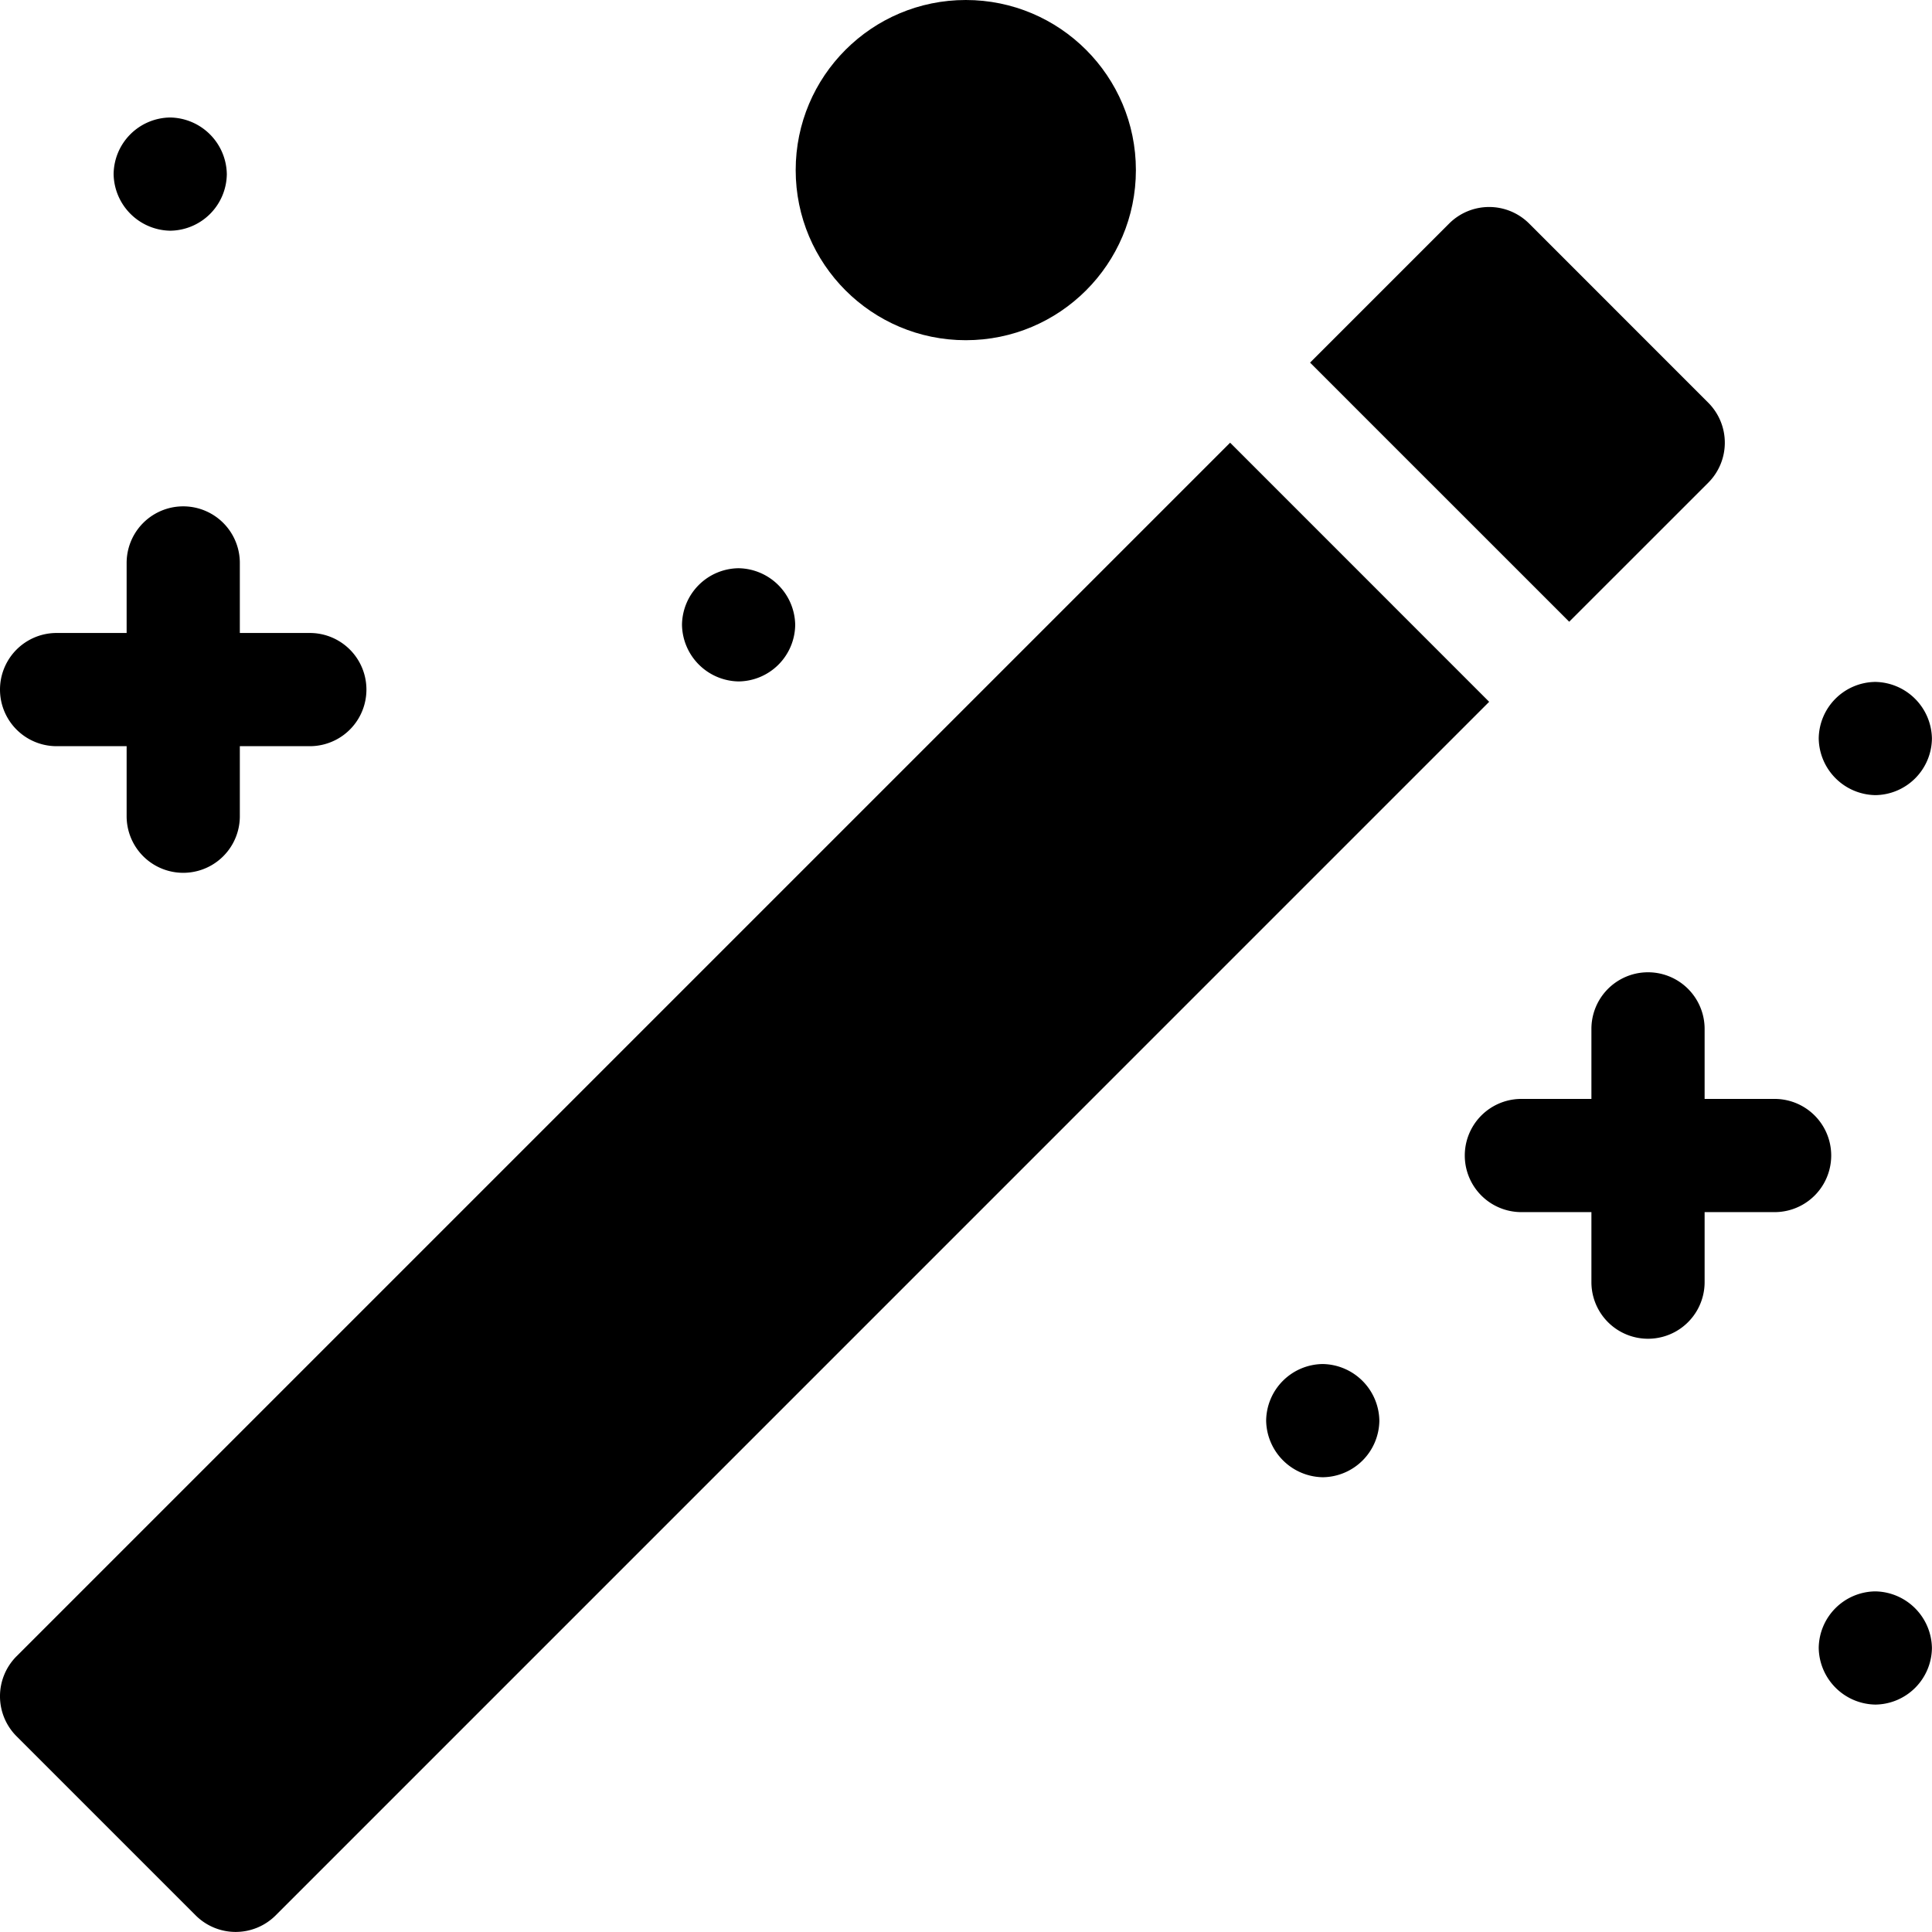
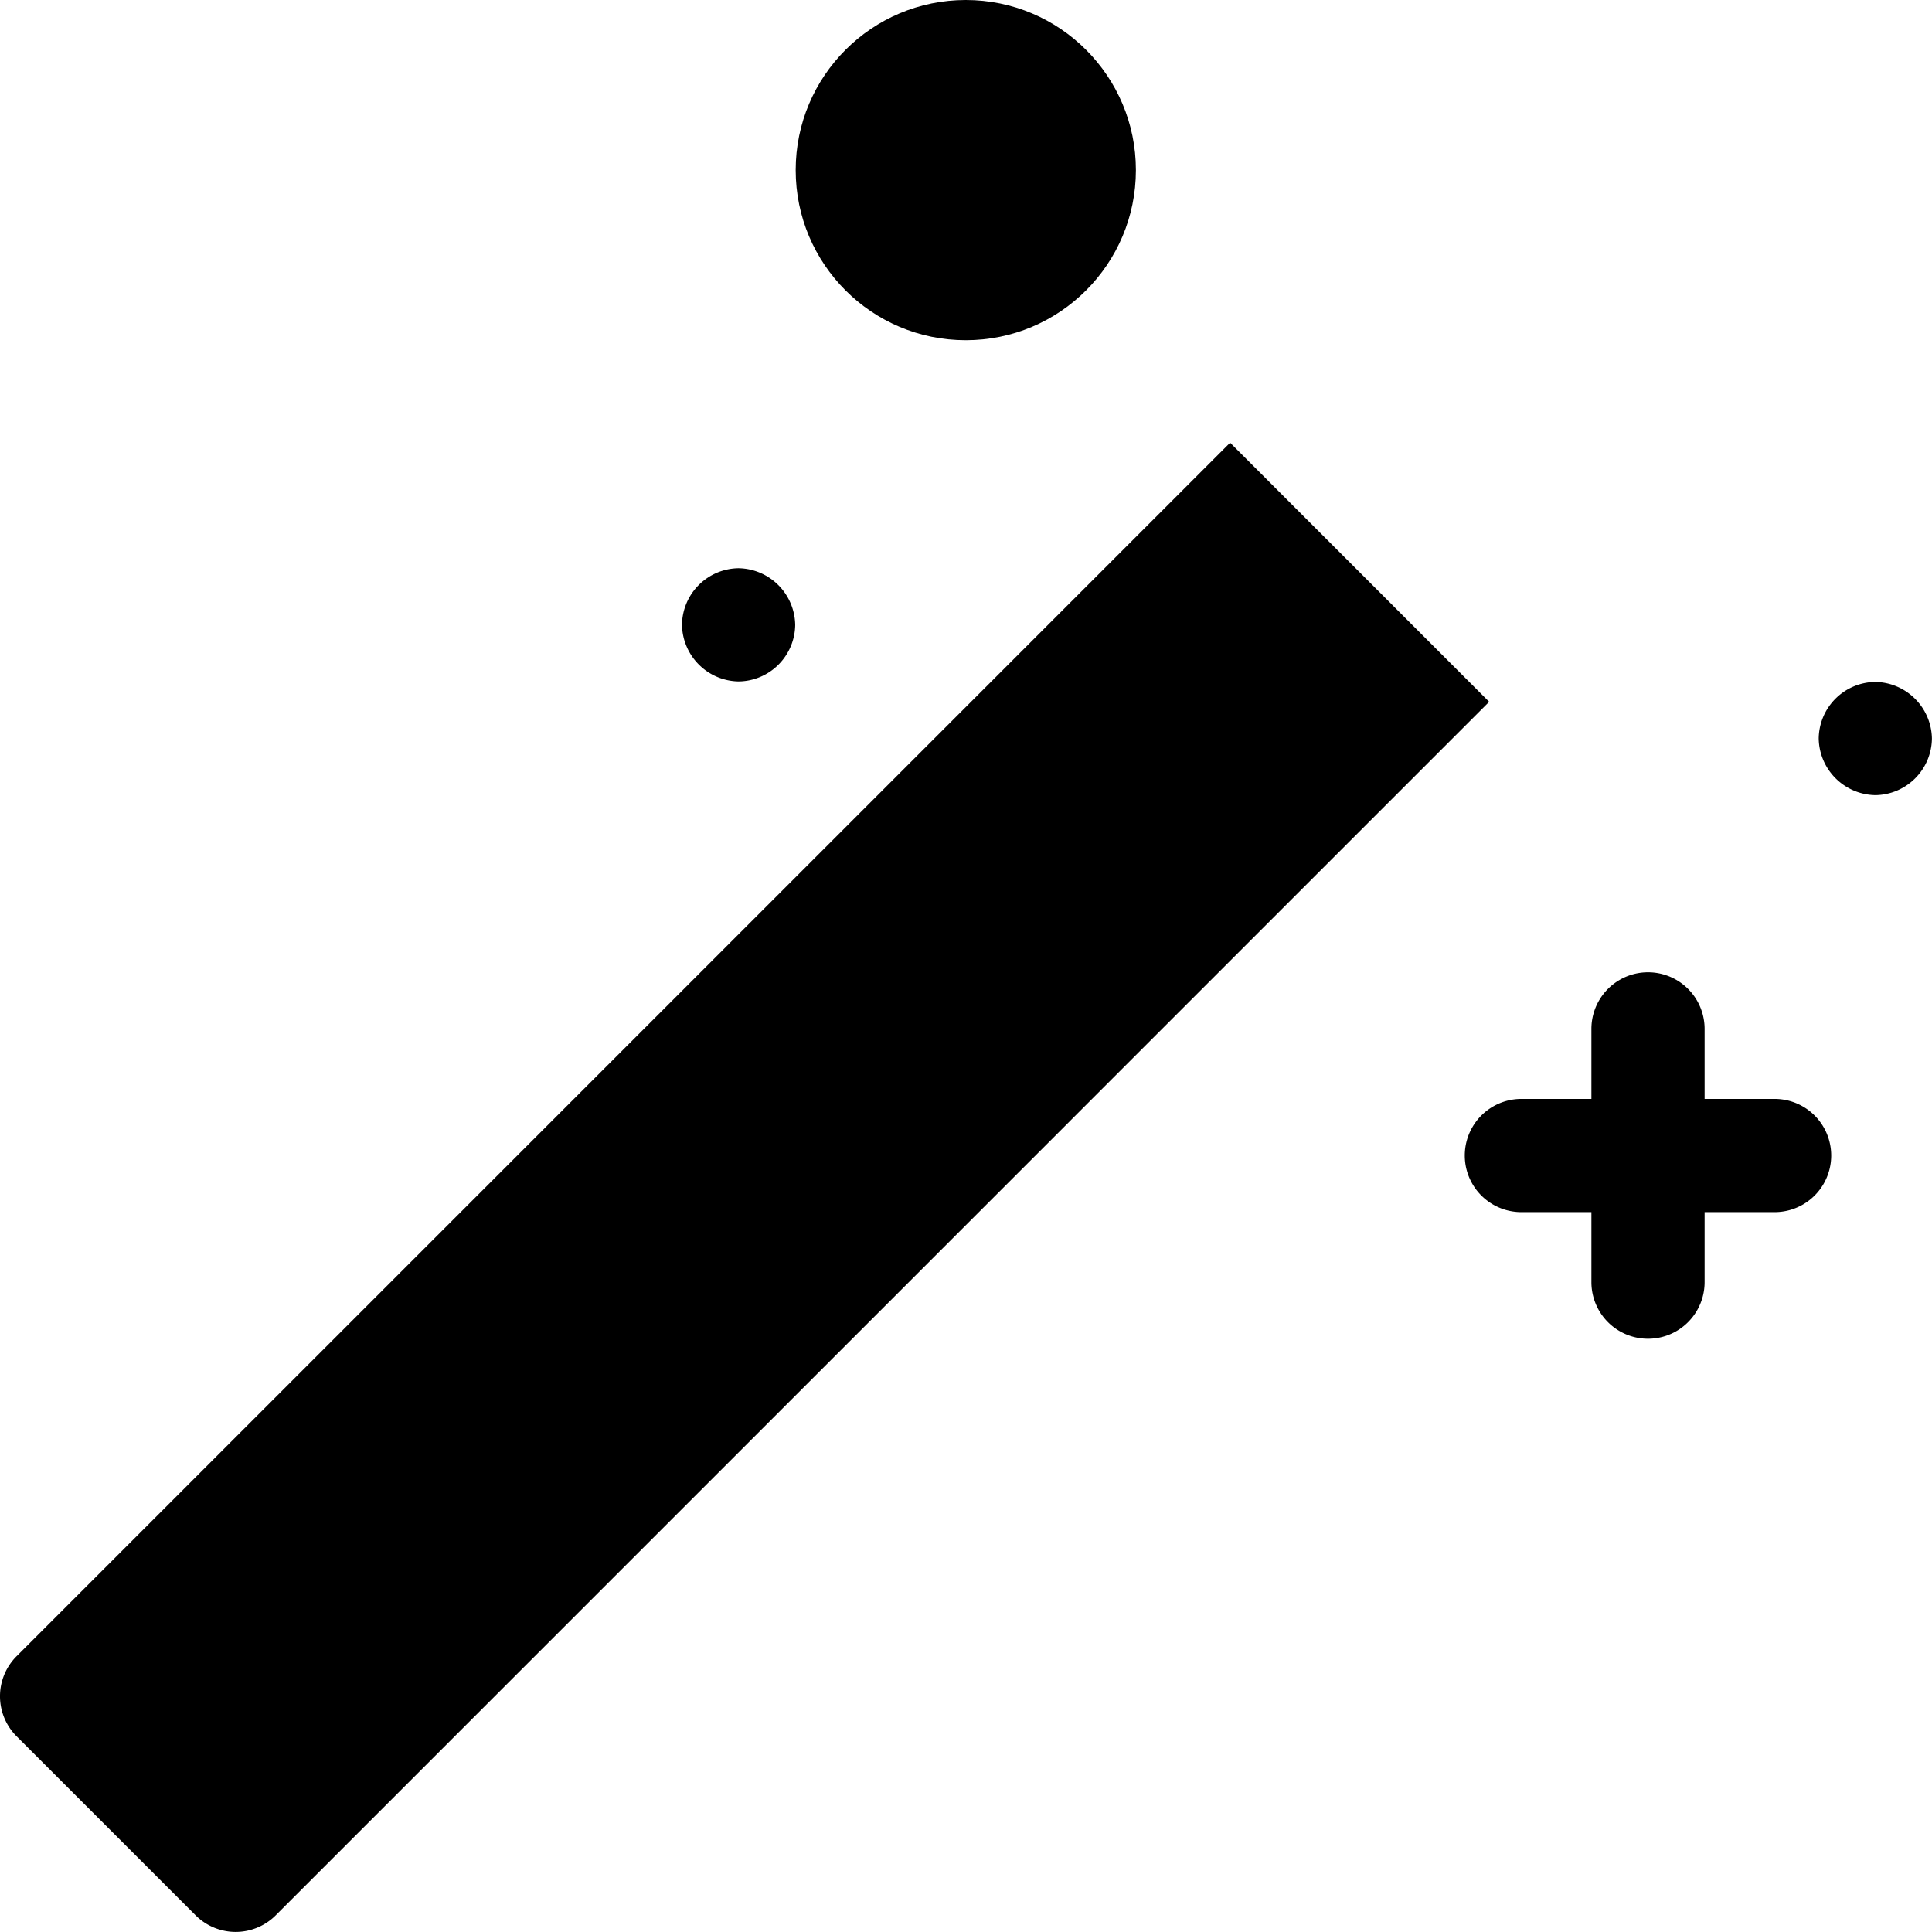
<svg xmlns="http://www.w3.org/2000/svg" width="51.201" height="51.2" viewBox="0 0 51.201 51.2">
  <g id="magic-wand" transform="translate(0 -0.001)">
    <path id="Path" d="M32.6,0,.439,32.161a1.5,1.5,0,0,0,0,2.121l4.746,4.746a1.5,1.5,0,0,0,2.121,0L39.465,6.867Z" transform="translate(0 11.733)" />
-     <path id="Path-2" data-name="Path" d="M10.552,7.307a1.5,1.5,0,0,0,0-2.121L5.806.439a1.5,1.5,0,0,0-2.121,0L0,4.124l6.867,6.867Z" transform="translate(34.719 5.487)" />
    <path id="Path-3" data-name="Path" d="M8.211,3.356H6.356V1.5a1.5,1.5,0,1,0-3,0V3.356H1.5a1.5,1.5,0,1,0,0,3H3.356V8.212a1.5,1.5,0,0,0,3,0V6.356H8.211a1.5,1.5,0,1,0,0-3Z" transform="translate(38.819 25.768)" />
-     <path id="Path-4" data-name="Path" d="M1.5,6.356H3.356V8.212a1.5,1.5,0,1,0,3,0V6.356H8.211a1.5,1.5,0,0,0,0-3H6.356V1.5a1.5,1.5,0,1,0-3,0V3.356H1.5a1.5,1.5,0,0,0,0,3Z" transform="translate(0 13.42)" />
    <path id="Path-5" data-name="Path" d="M1.5,3A1.517,1.517,0,0,0,3,1.5,1.526,1.526,0,0,0,1.5,0,1.517,1.517,0,0,0,0,1.5,1.526,1.526,0,0,0,1.5,3Z" transform="translate(18.074 15.06)" />
-     <path id="Path-6" data-name="Path" d="M1.5,0A1.517,1.517,0,0,0,0,1.5,1.526,1.526,0,0,0,1.5,3,1.517,1.517,0,0,0,3,1.5,1.526,1.526,0,0,0,1.5,0Z" transform="translate(33.555 36.15)" />
-     <path id="Path-7" data-name="Path" d="M1.5,0A1.517,1.517,0,0,0,0,1.5,1.526,1.526,0,0,0,1.5,3,1.517,1.517,0,0,0,3,1.5,1.526,1.526,0,0,0,1.5,0Z" transform="translate(48.199 42.175)" />
    <path id="Path-8" data-name="Path" d="M1.5,3A1.517,1.517,0,0,0,3,1.5,1.526,1.526,0,0,0,1.5,0,1.517,1.517,0,0,0,0,1.5,1.526,1.526,0,0,0,1.5,3Z" transform="translate(48.199 18.073)" />
-     <path id="Path-9" data-name="Path" d="M1.5,3A1.517,1.517,0,0,0,3,1.5,1.526,1.526,0,0,0,1.5,0,1.517,1.517,0,0,0,0,1.5,1.526,1.526,0,0,0,1.5,3Z" transform="translate(3.011 3.115)" />
    <ellipse id="Oval" cx="4.508" cy="4.508" rx="4.508" ry="4.508" transform="translate(21.087 0.001)" />
  </g>
</svg>